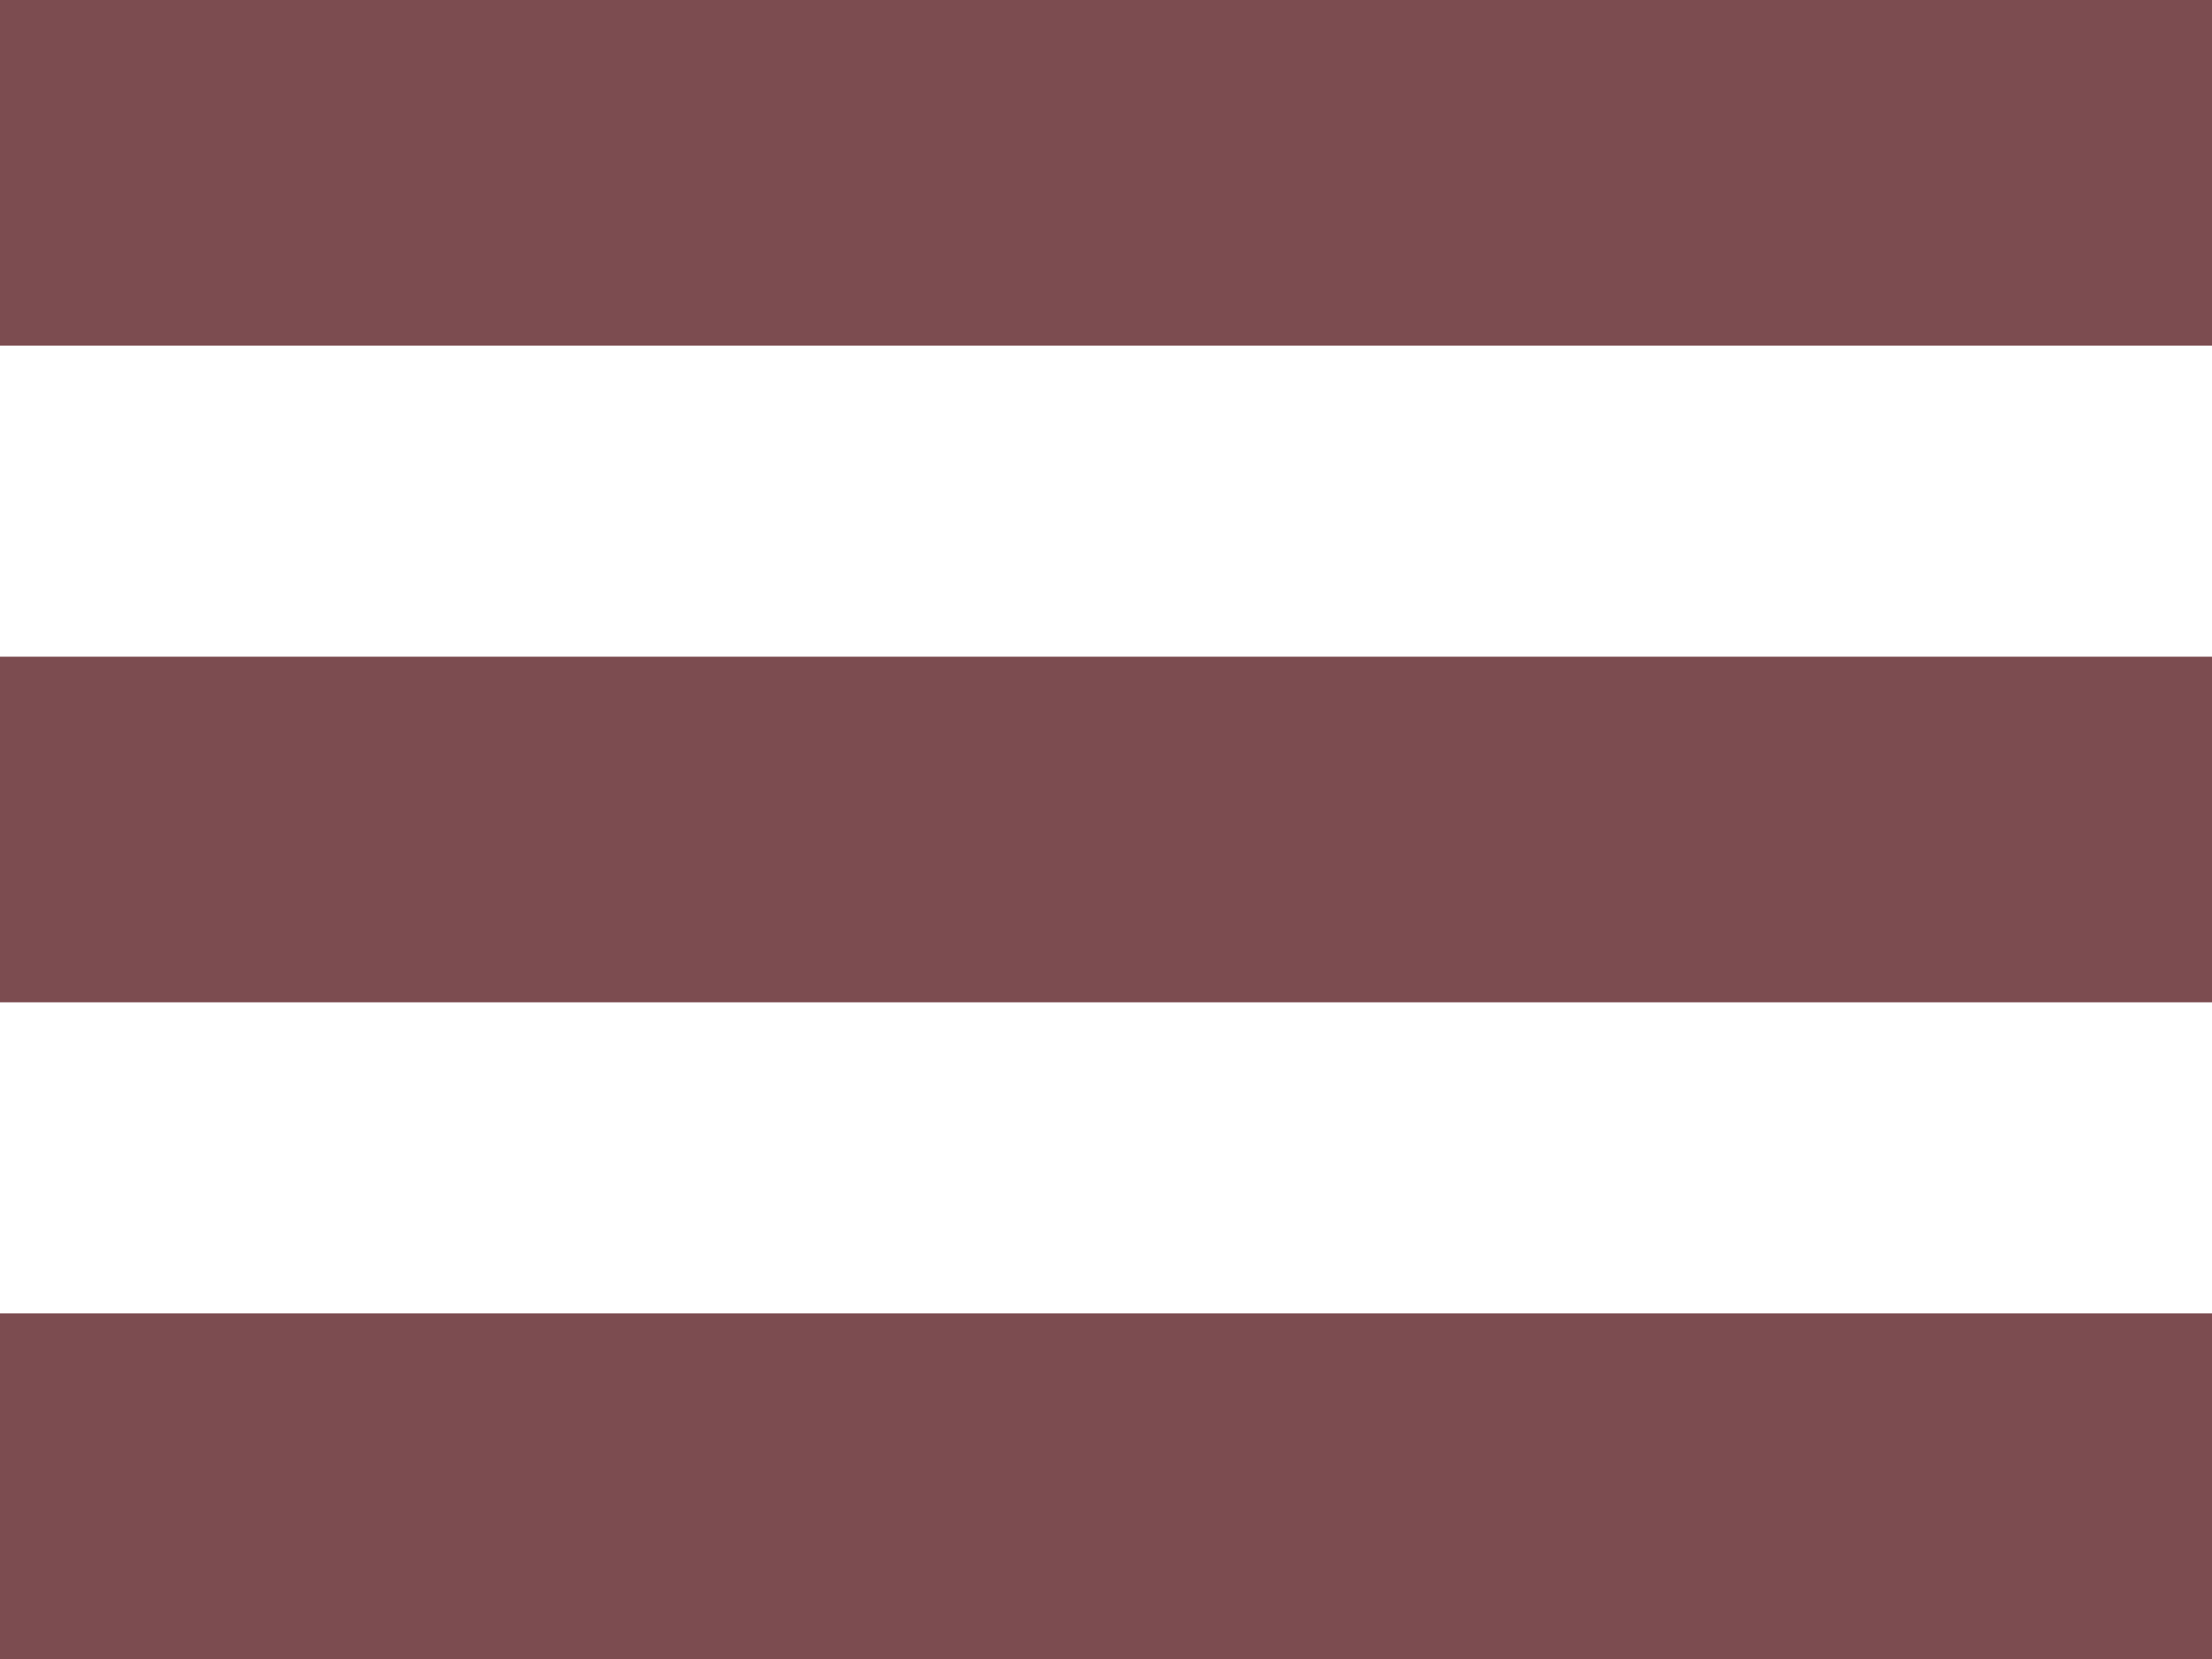
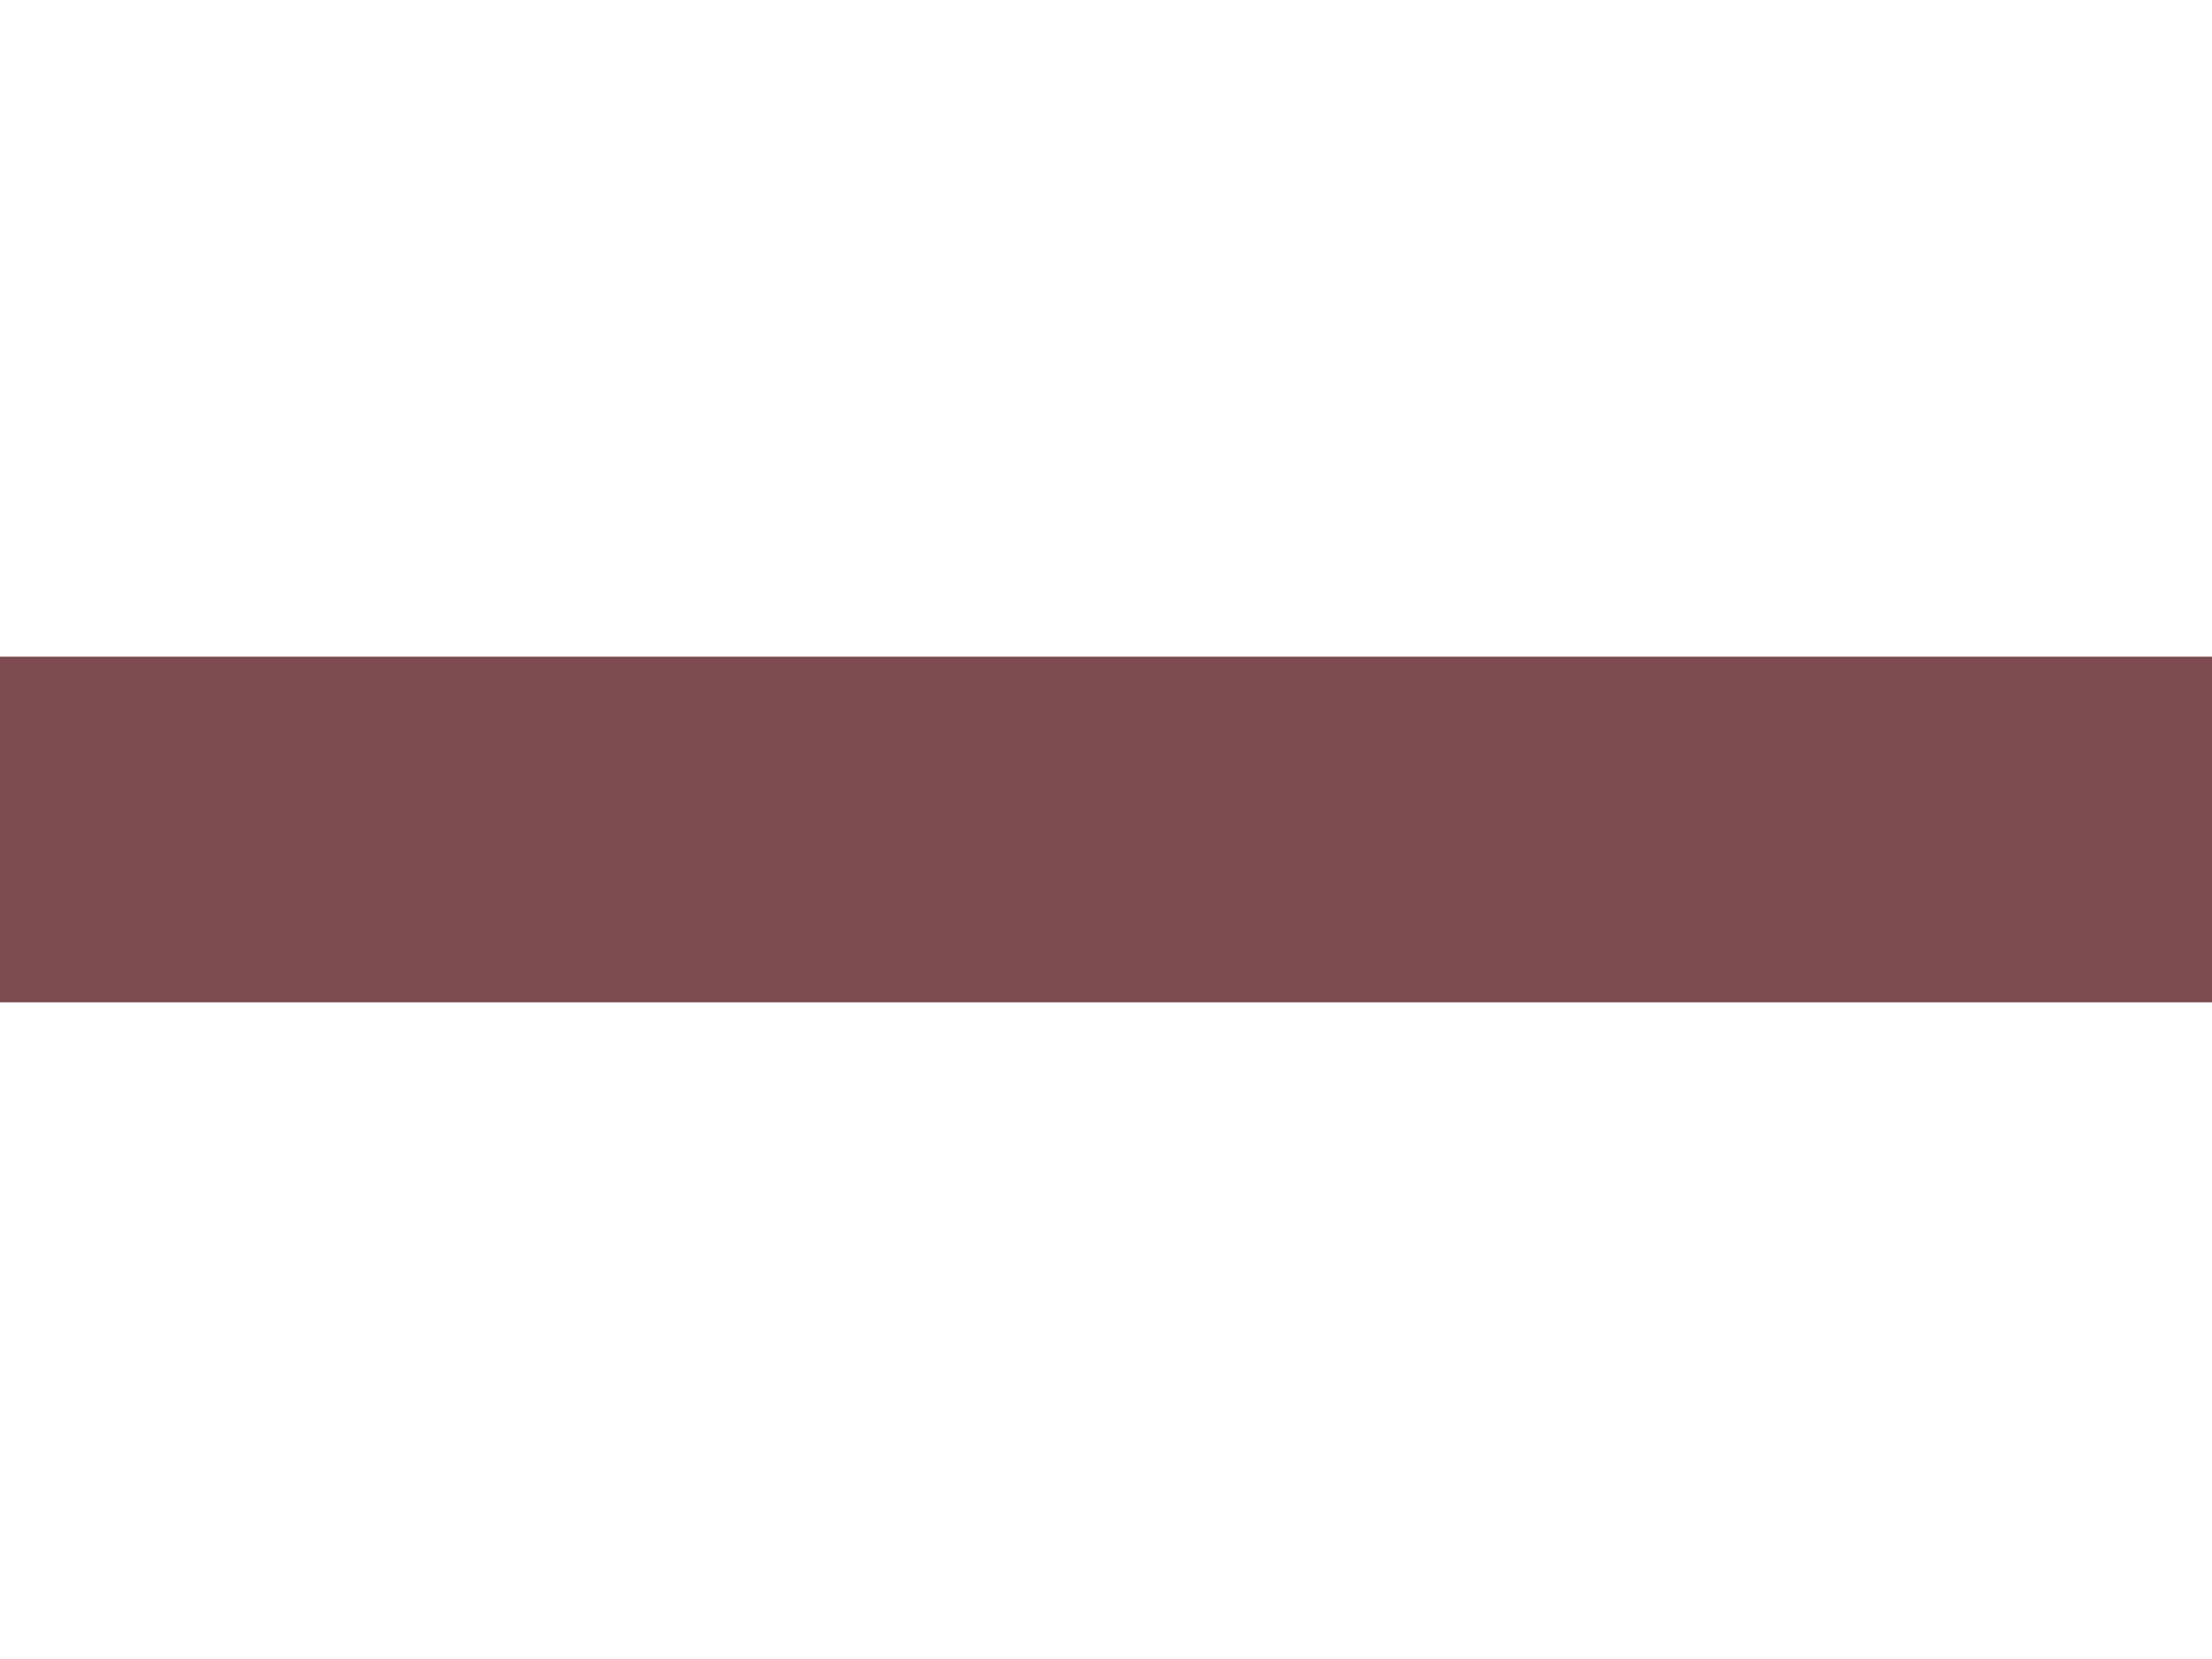
<svg xmlns="http://www.w3.org/2000/svg" id="Layer_1" version="1.1" viewBox="0 0 64 48">
  <defs>
    <style>
      .st0 {
        fill: #7c4c50;
      }
    </style>
  </defs>
  <g id="Layer_11" data-name="Layer_1">
-     <rect class="st0" width="64" height="10" />
    <rect class="st0" y="19" width="64" height="10" />
-     <rect class="st0" y="38" width="64" height="10" />
  </g>
</svg>